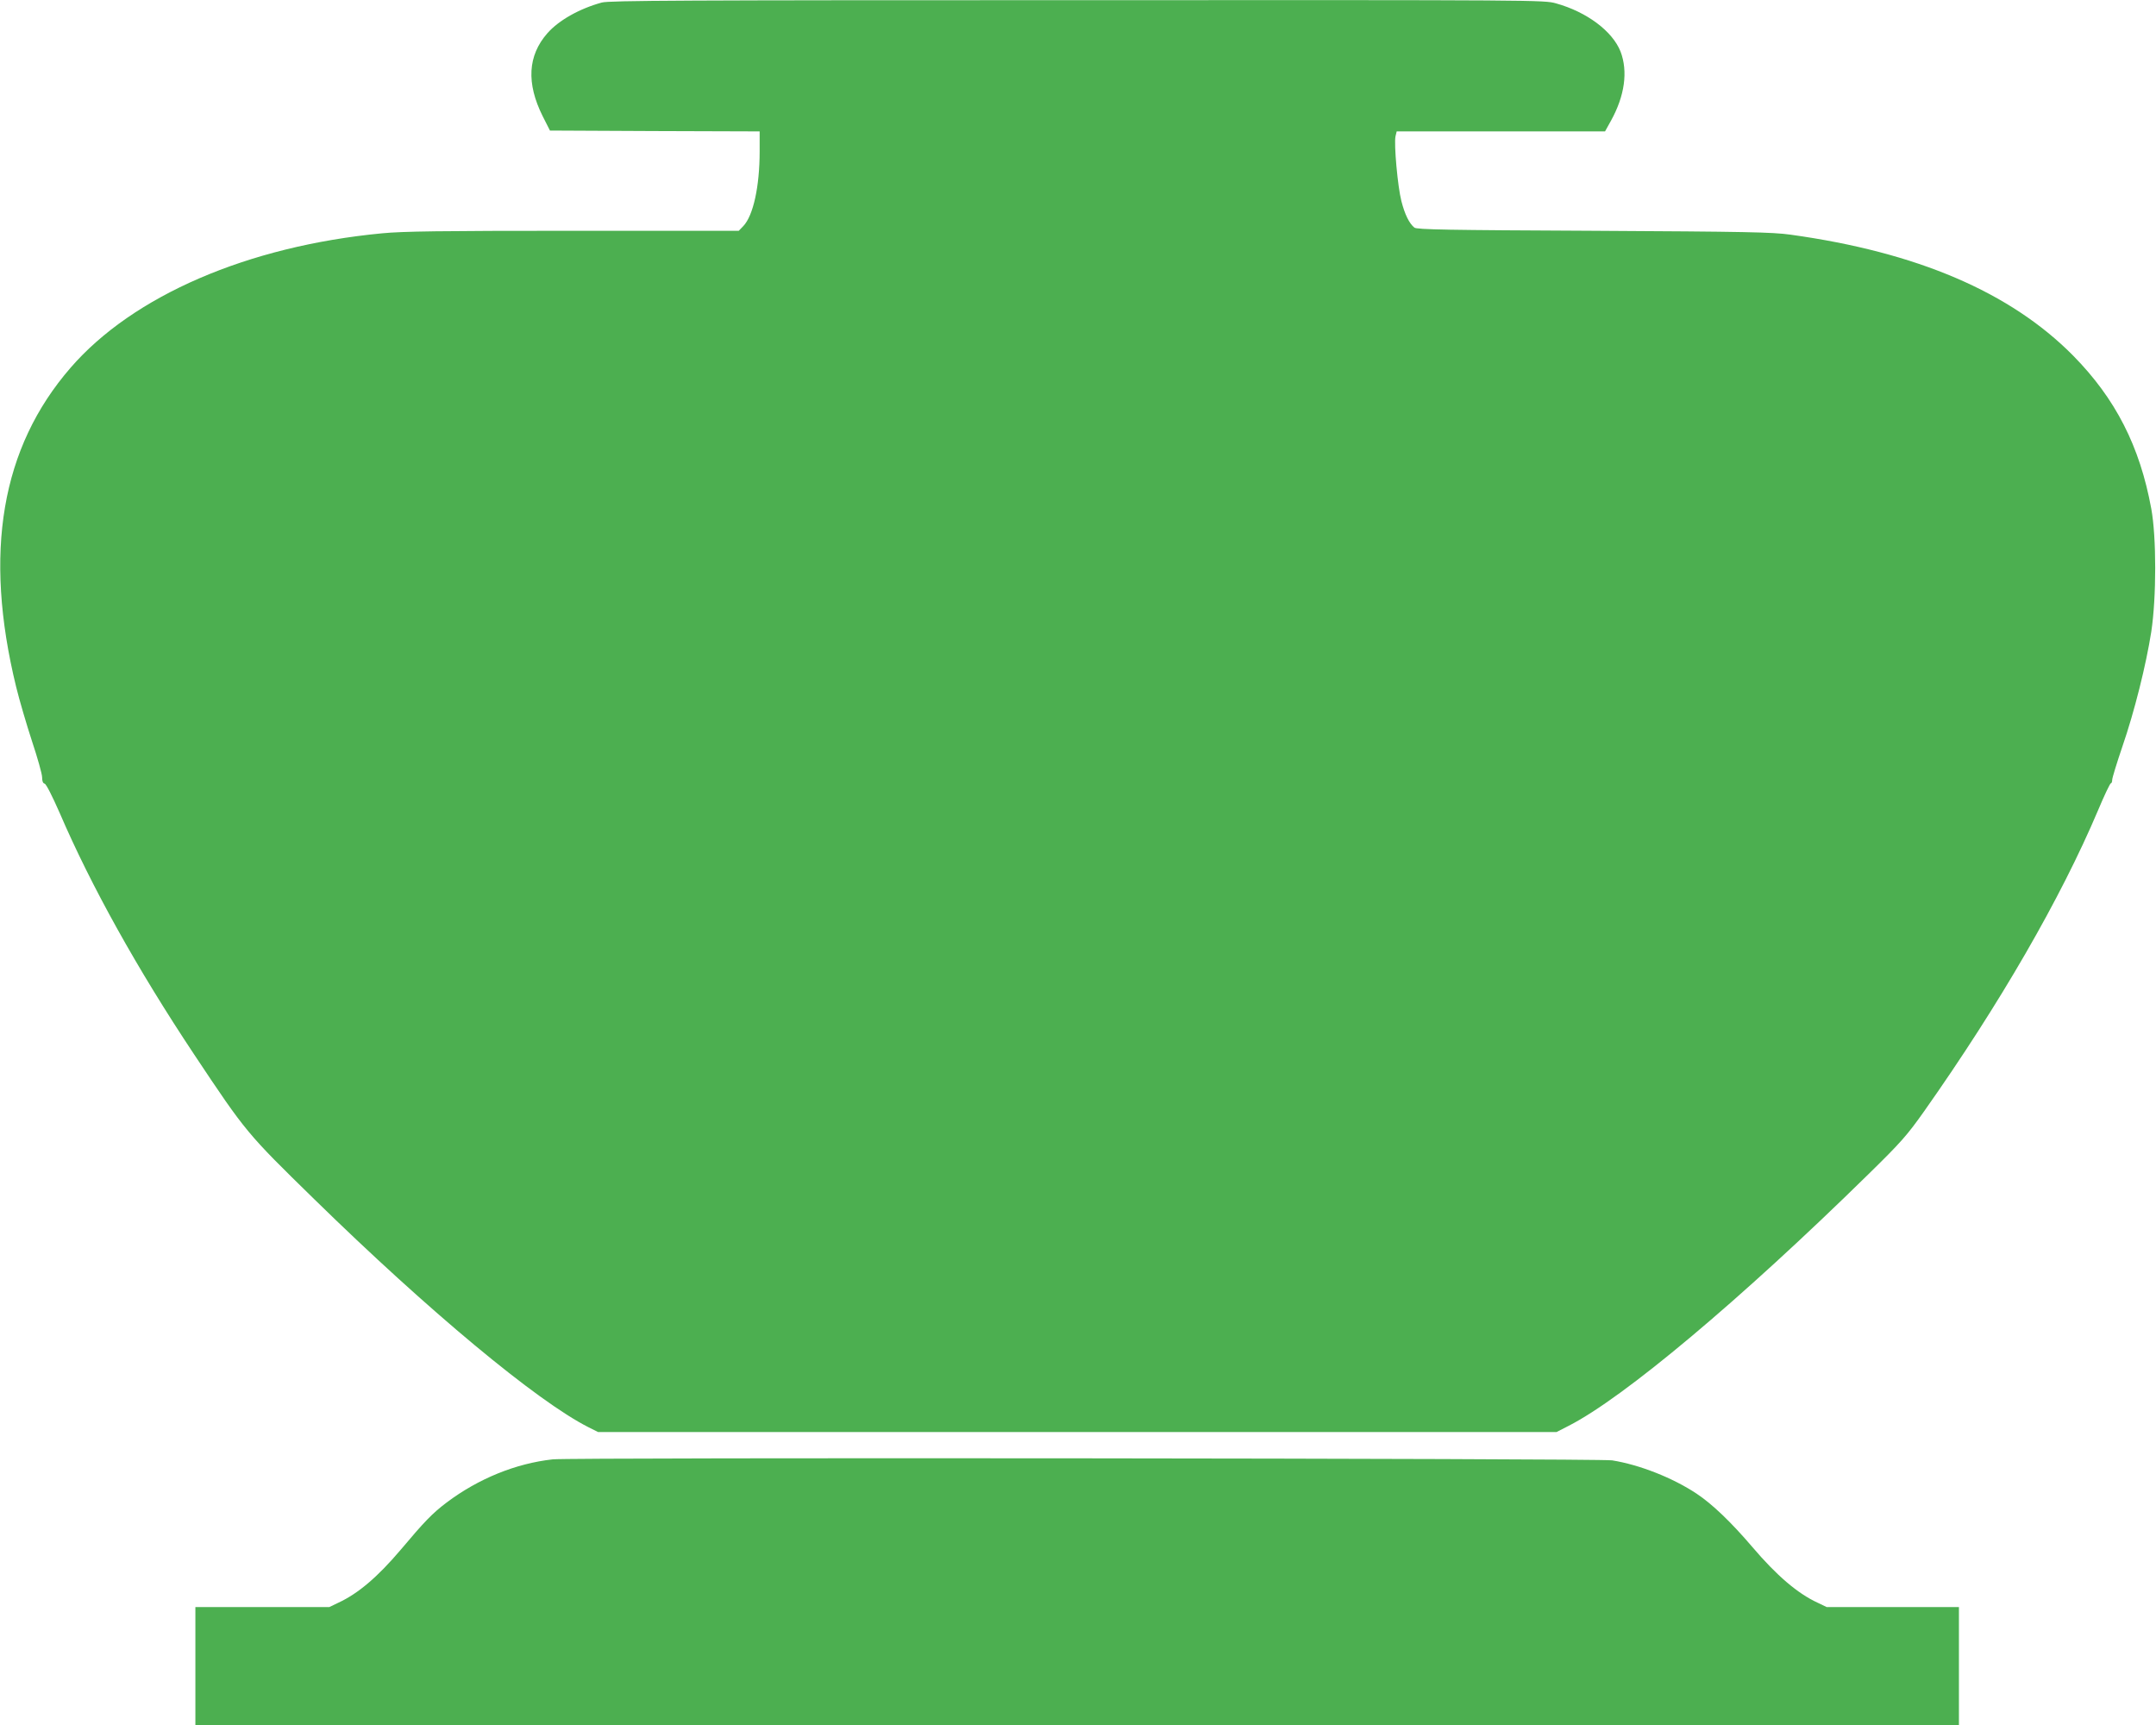
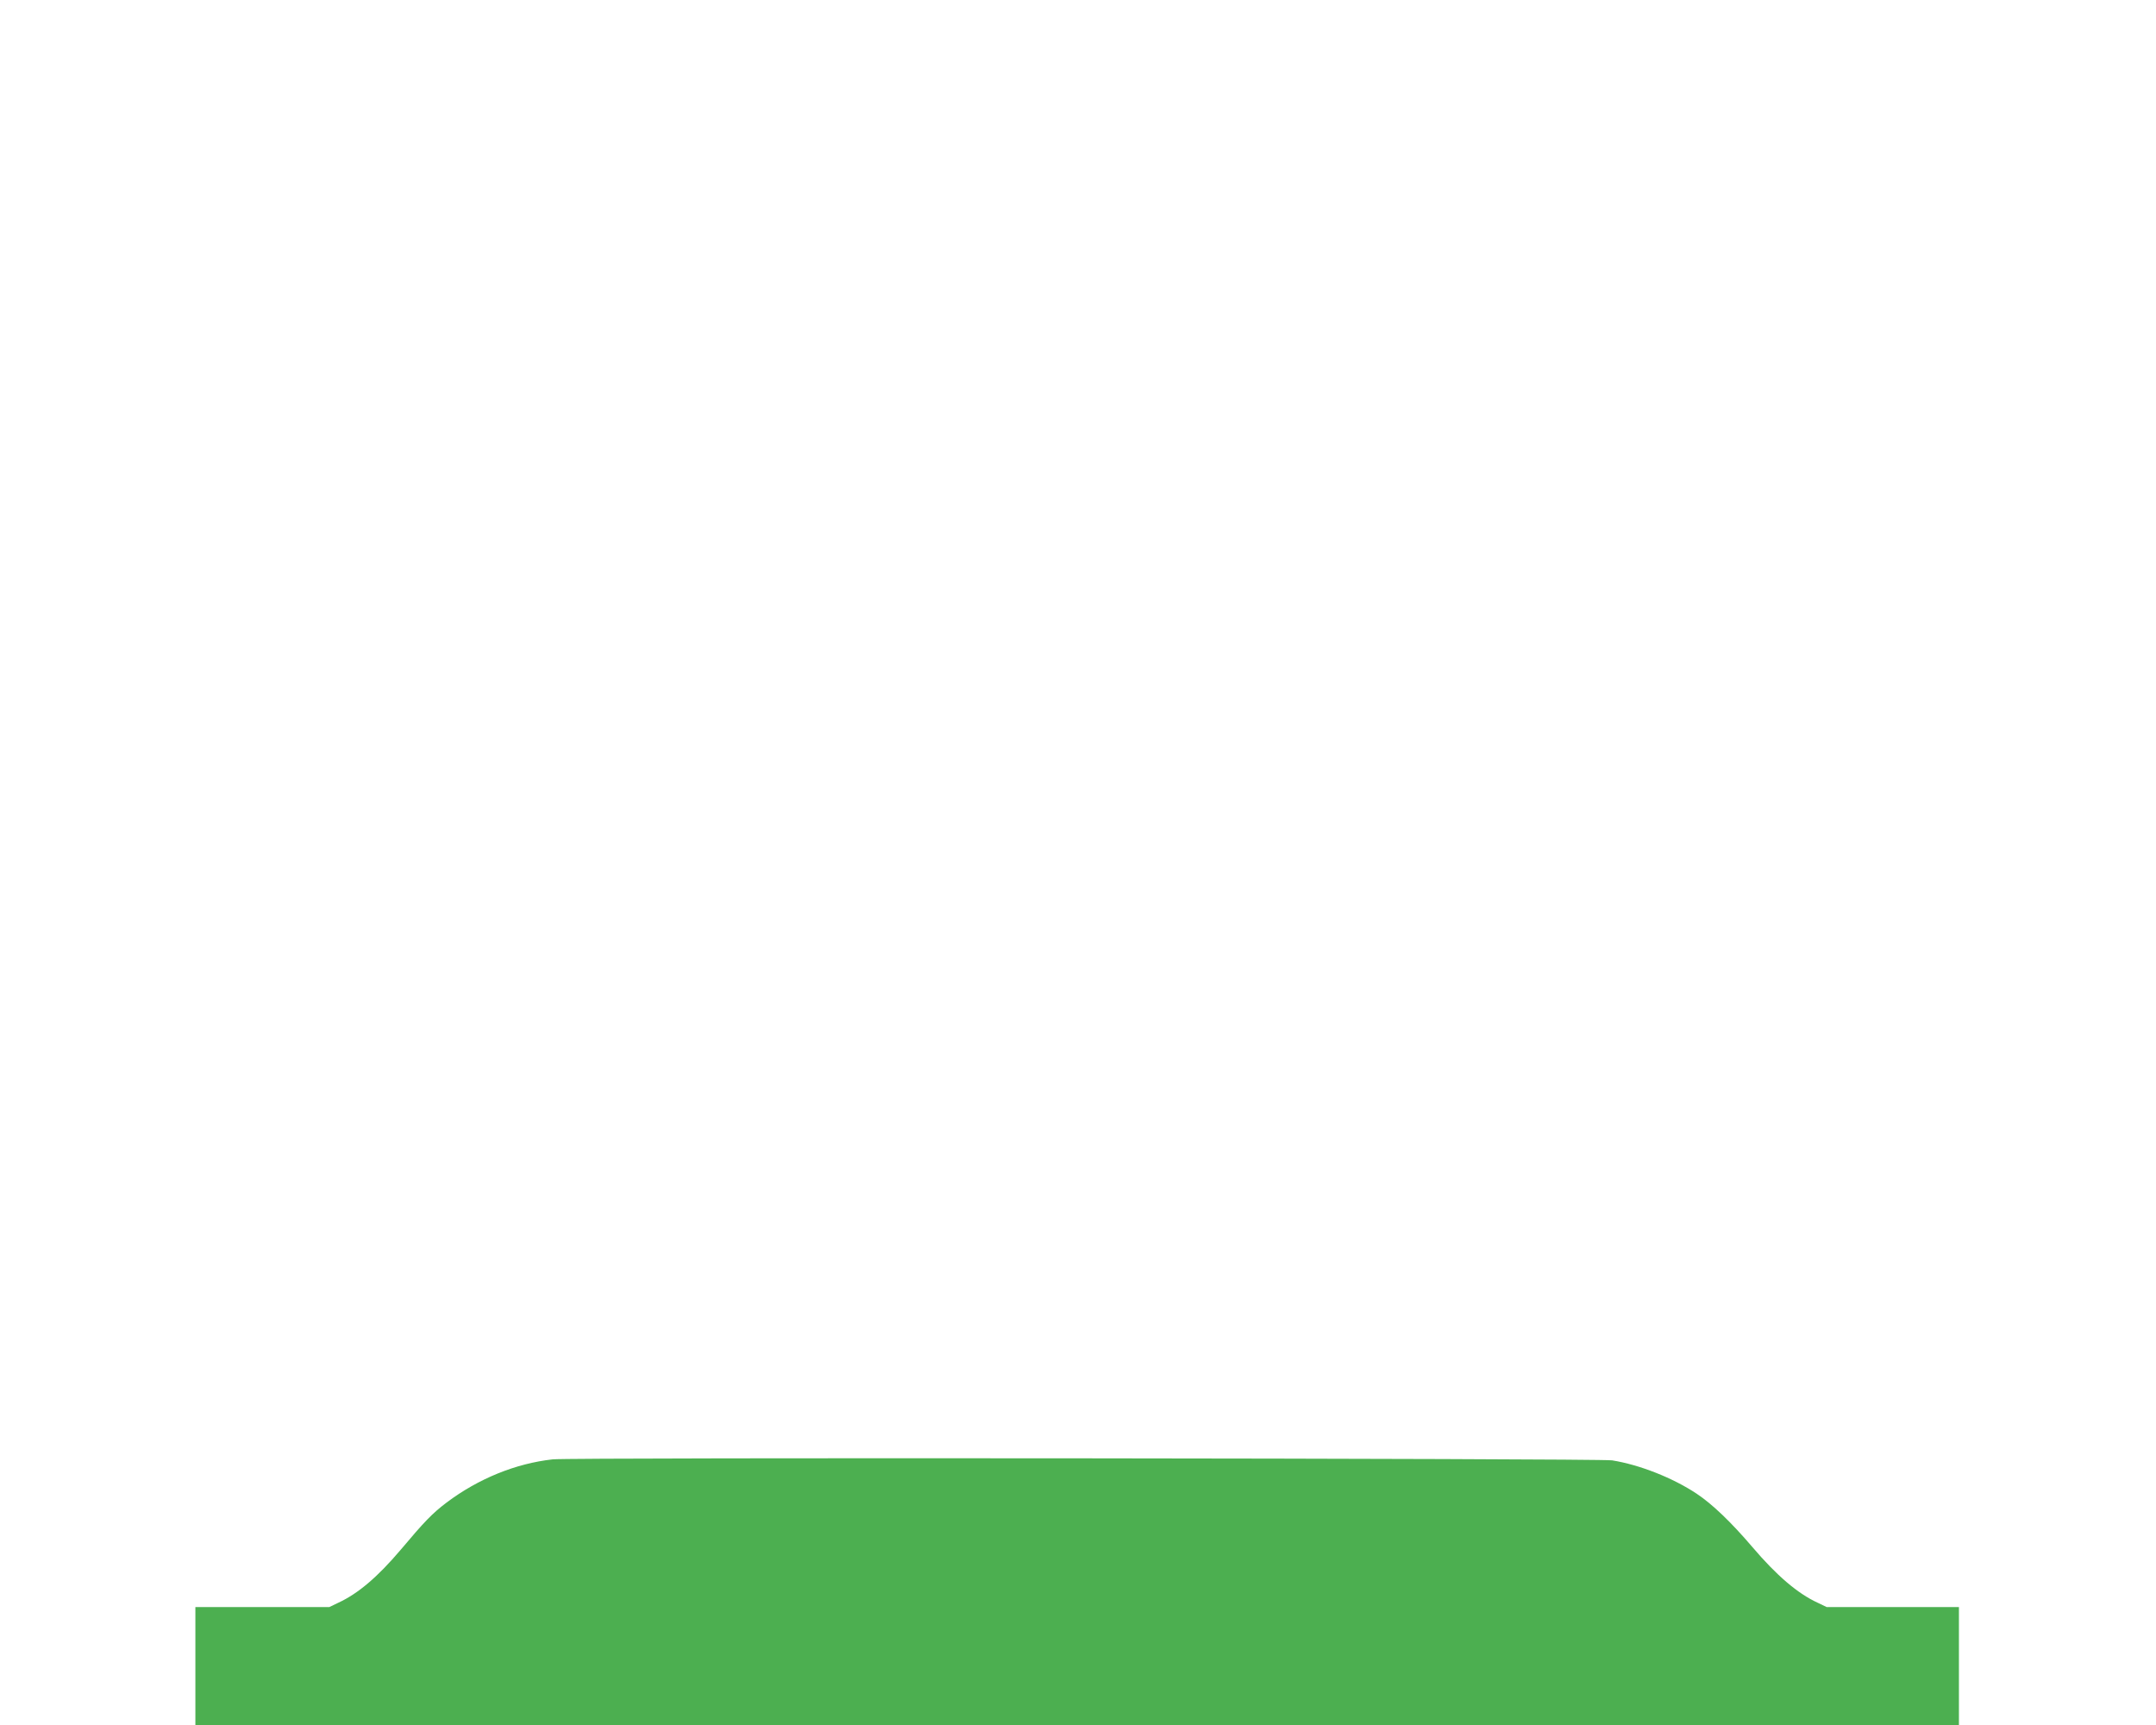
<svg xmlns="http://www.w3.org/2000/svg" version="1.0" width="1280pt" height="1024pt" viewBox="0 0 1280 1024" preserveAspectRatio="xMidYMid meet">
  <g transform="translate(0,1024) scale(0.1,-0.1)" fill="#4caf50" stroke="none">
-     <path d="M3573 10225 c-132 -36 -255 -105 -323 -182 -117 -133 -126 -297 -28 -493 l43 -85 623 -3 622 -2 0 -118 c0 -209 -38 -382 -97 -444 l-27 -28 -981 0 c-791 0 -1012 -3 -1137 -15 -797 -76 -1478 -370 -1849 -798 -412 -475 -518 -1098 -323 -1895 19 -78 62 -224 94 -322 33 -99 60 -195 60 -214 0 -23 5 -36 15 -38 9 -2 45 -73 89 -173 187 -435 461 -927 799 -1435 308 -463 314 -469 712 -858 680 -665 1322 -1199 1628 -1354 l58 -29 2845 0 2845 0 72 37 c326 166 1020 748 1779 1493 196 192 230 231 332 375 449 637 810 1262 1032 1786 37 88 71 160 76 160 4 0 8 9 8 21 0 11 27 99 60 196 73 212 141 486 172 683 31 205 31 561 0 730 -68 371 -212 653 -464 909 -373 377 -927 614 -1678 718 -109 15 -257 18 -1171 23 -862 4 -1049 7 -1062 19 -31 25 -57 79 -77 157 -22 85 -45 339 -35 385 l7 29 618 0 619 0 35 63 c82 148 102 293 57 411 -48 121 -200 235 -383 286 -72 20 -92 20 -2843 19 -2343 0 -2778 -2 -2822 -14z" />
    <path d="M3282 1577 c-219 -24 -441 -114 -630 -256 -86 -65 -131 -112 -275 -283 -135 -159 -251 -258 -368 -312 l-54 -26 -397 0 -398 0 0 -350 0 -350 5235 0 5235 0 0 350 0 350 -392 0 -393 0 -54 26 c-118 54 -244 162 -386 329 -128 150 -239 256 -332 318 -143 95 -340 172 -502 198 -80 12 -6178 18 -6289 6z" />
  </g>
</svg>